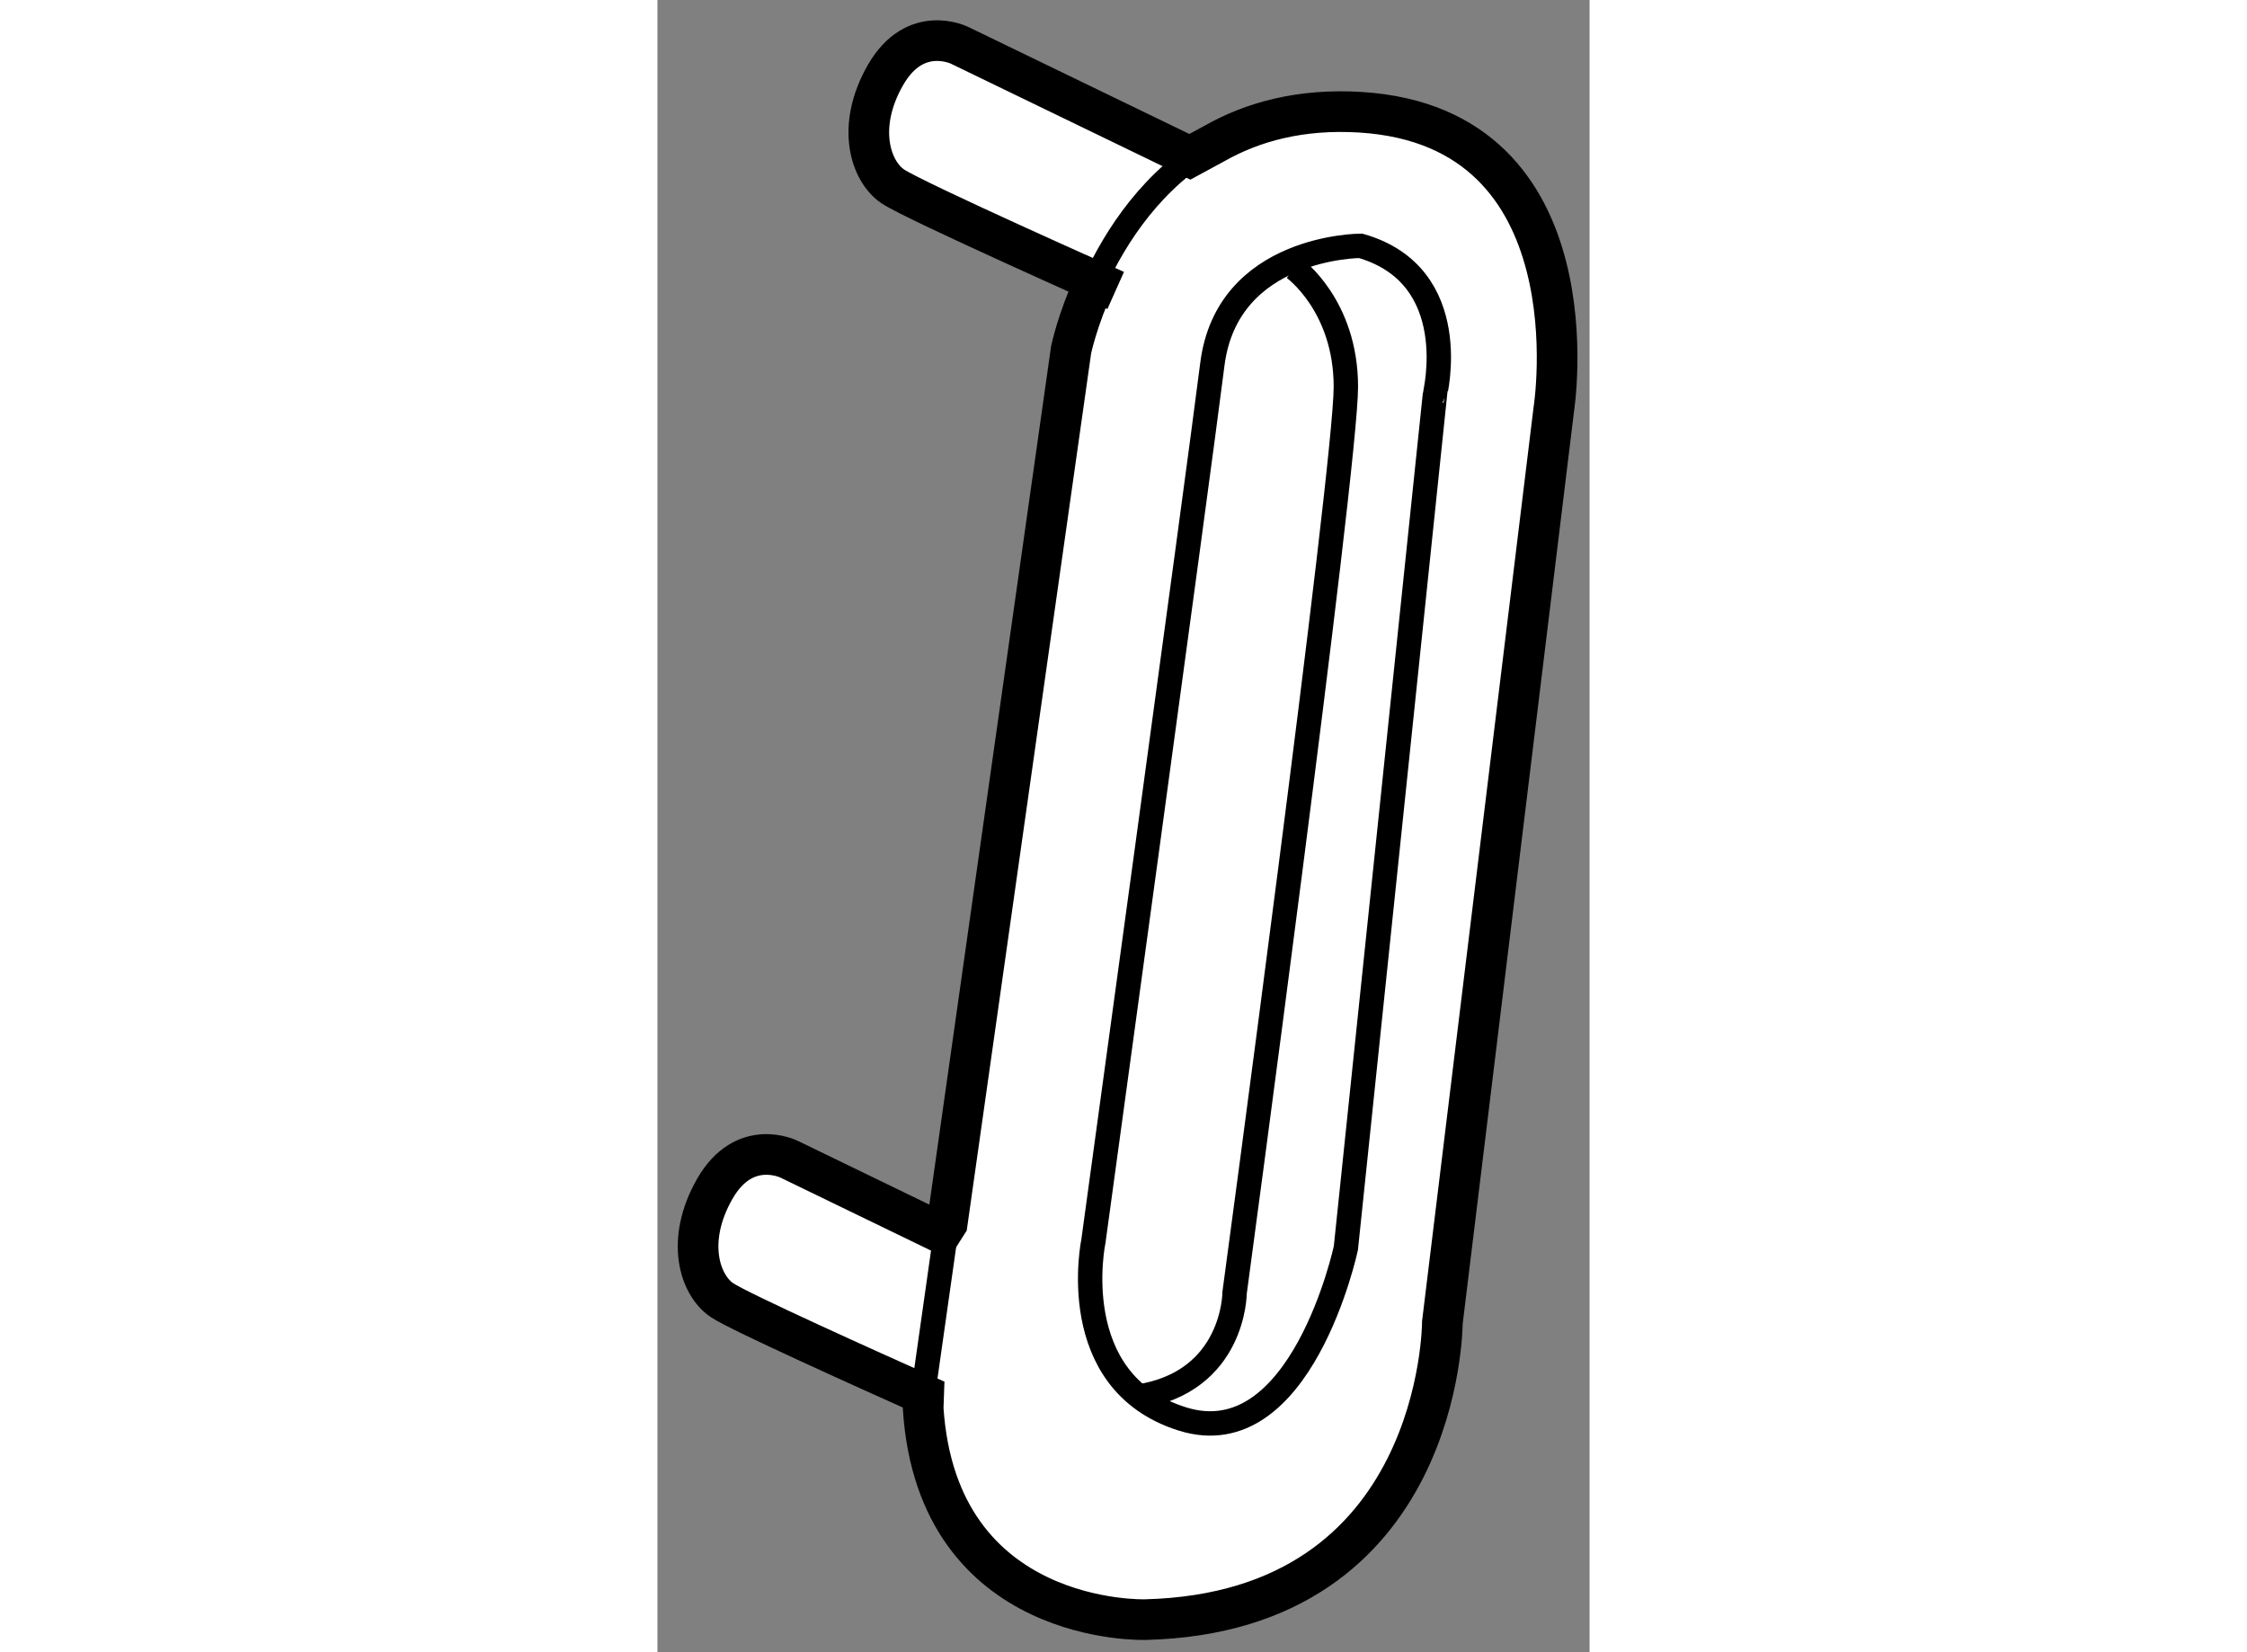
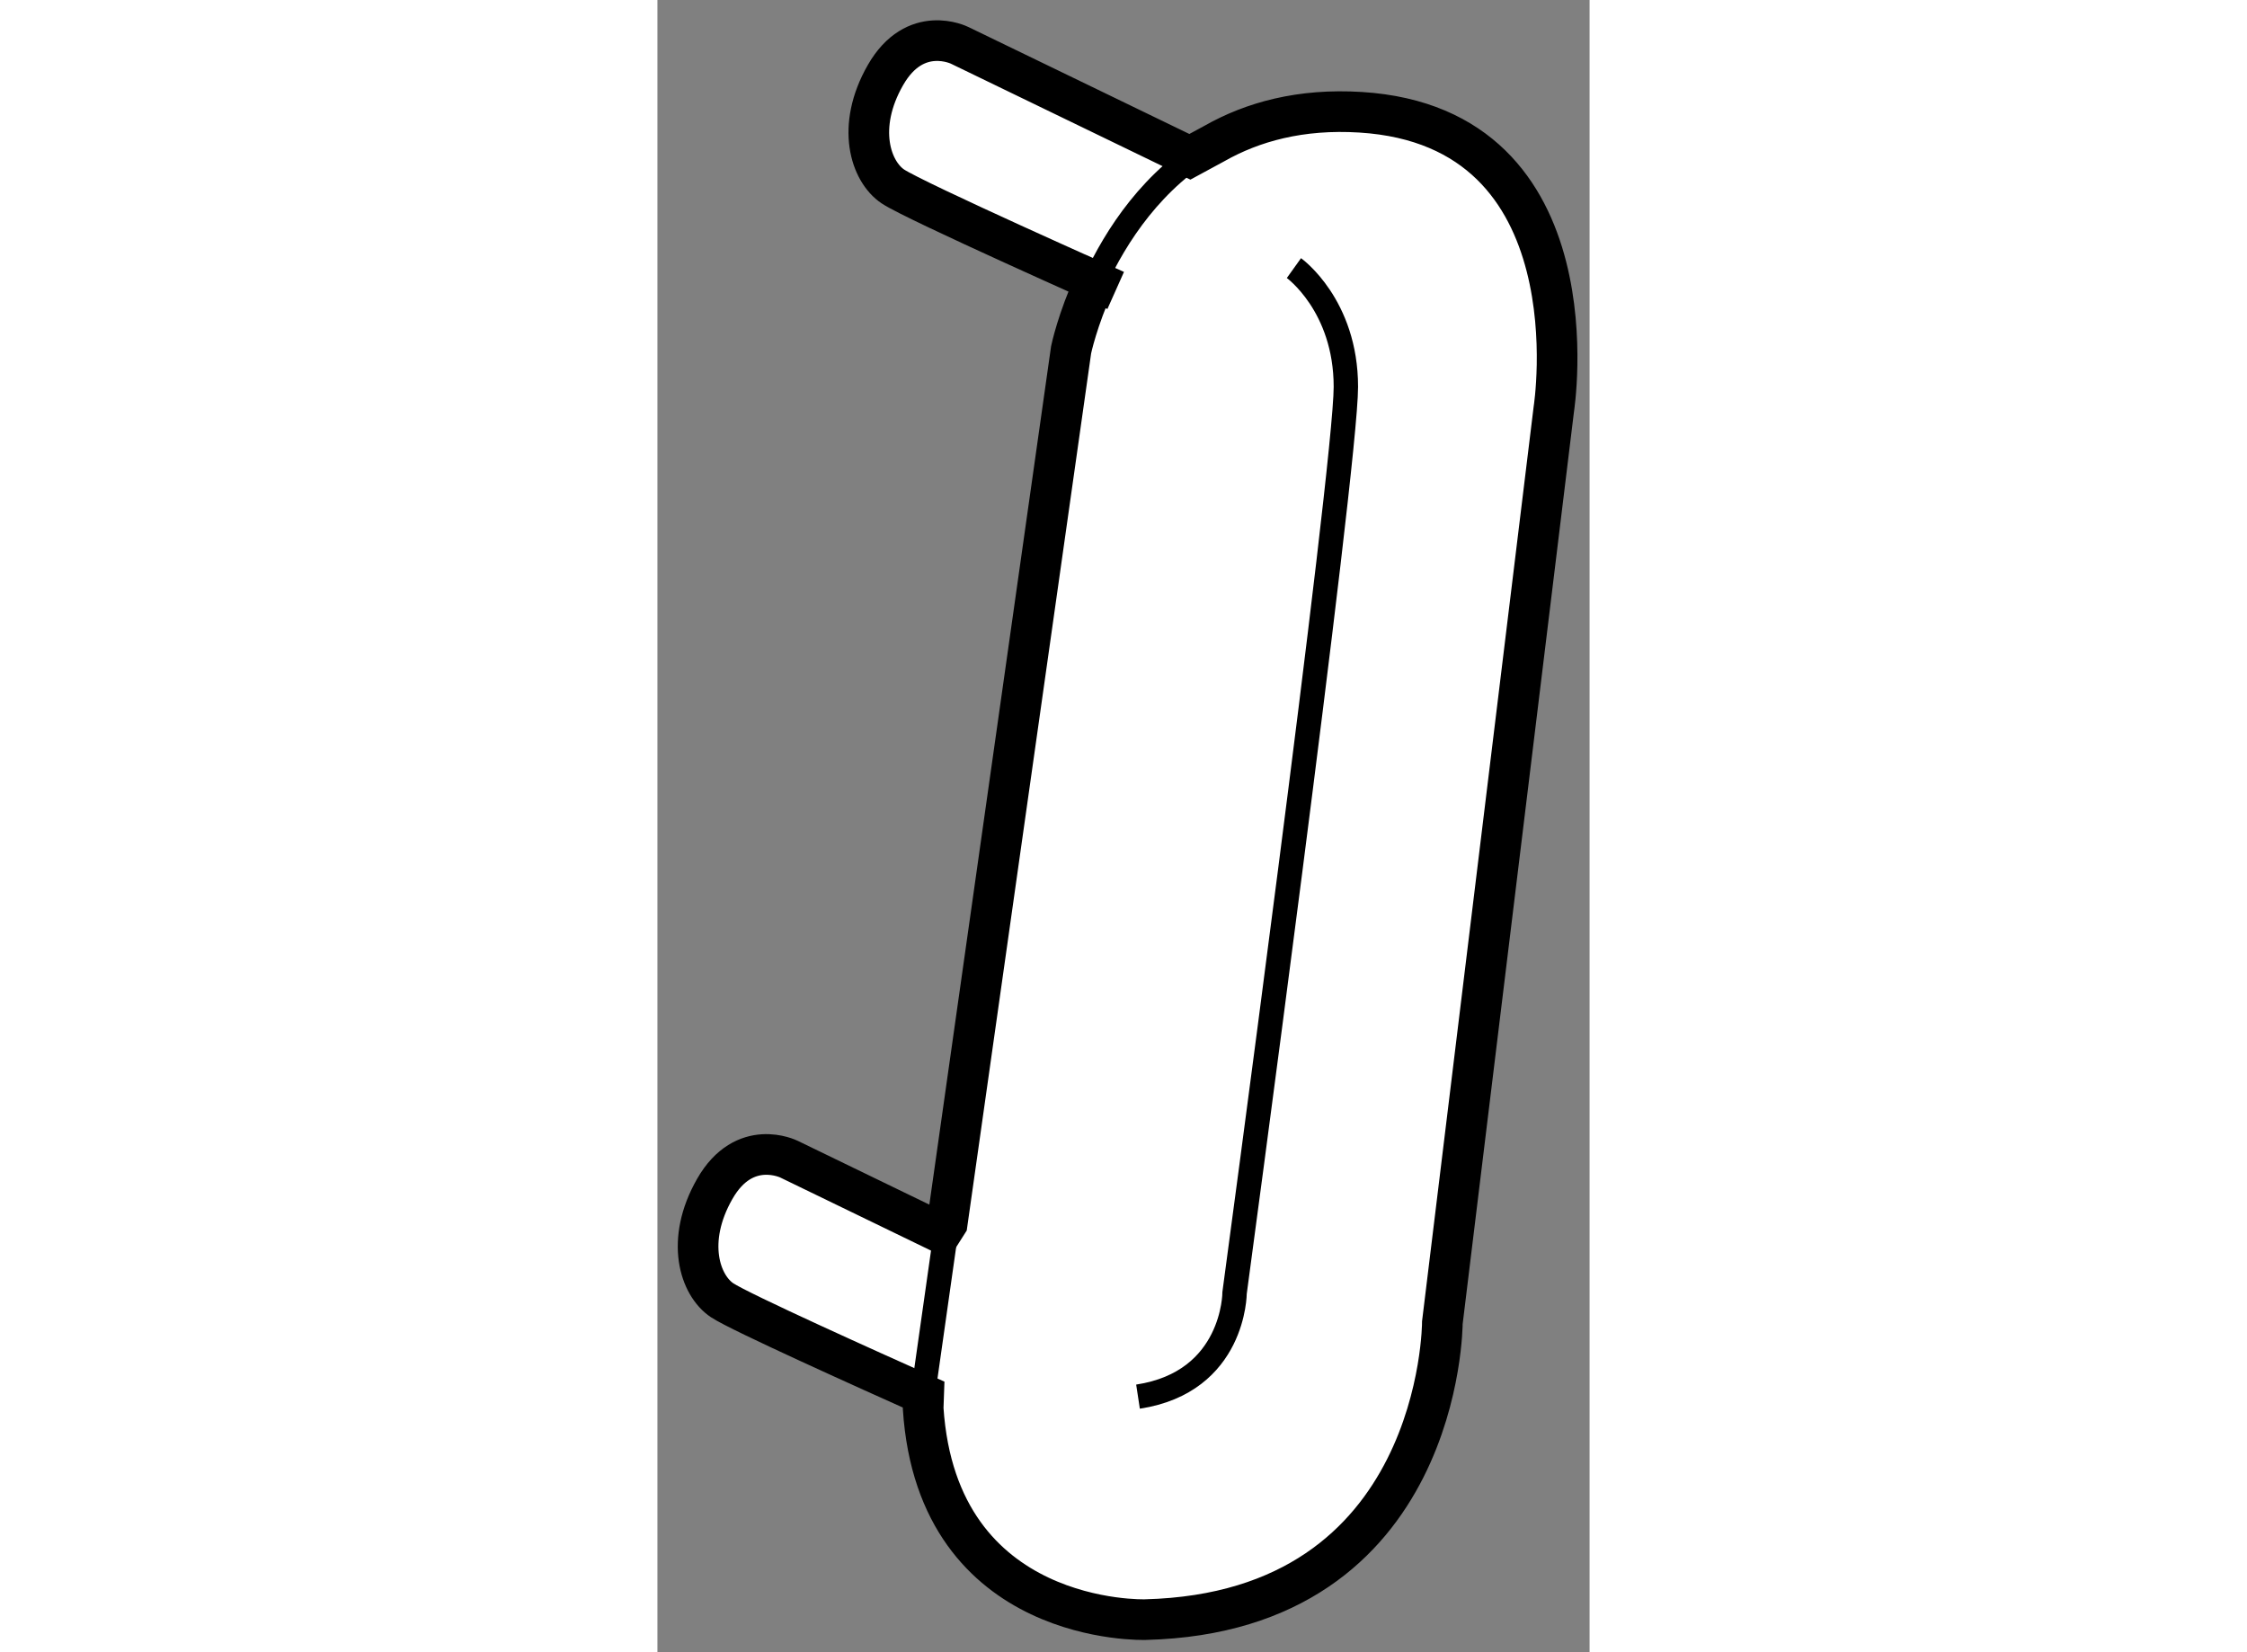
<svg xmlns="http://www.w3.org/2000/svg" version="1.1" x="0px" y="0px" width="244.8px" height="180px" viewBox="212.971 76.354 11.467 20.325" enable-background="new 0 0 244.8 180" xml:space="preserve">
  <rect x="212.971" y="76.354" width="11.467" height="20.325" fill="#808080" stroke="none" />
  <g>
    <path fill="#FFFFFF" stroke="#000000" stroke-width="0.5" d="M216.461,91.521l-1.871-0.907c0,0-0.549-0.274-0.914,0.366    c-0.365,0.639-0.184,1.187,0.092,1.37c0.217,0.145,1.837,0.873,2.478,1.16l-0.006,0.169c0.175,2.687,2.734,2.599,2.734,2.599    c3.653-0.092,3.653-3.654,3.653-3.654l1.371-11.236c0,0,0.548-3.471-2.377-3.653c-0.736-0.046-1.328,0.117-1.801,0.386    l-0.299,0.162l-2.832-1.371c0,0-0.547-0.274-0.913,0.366c-0.366,0.639-0.182,1.187,0.092,1.37c0.274,0.183,2.74,1.279,2.74,1.279    l-0.254-0.114c-0.218,0.476-0.294,0.844-0.294,0.844l-1.524,10.746L216.461,91.521z" />
    <path fill="none" stroke="#000000" stroke-width="0.3" d="M218.354,79.813c0.257-0.557,0.71-1.261,1.466-1.692" />
    <path fill="none" stroke="#000000" stroke-width="0.3" d="M216.239,93.679c-0.003-0.046-0.005-0.095-0.006-0.144l0.303-2.133" />
-     <path fill="none" stroke="#000000" stroke-width="0.3" d="M221.621,79.378c0,0-1.643,0-1.824,1.462    c-0.184,1.461-1.462,10.778-1.462,10.778s-0.366,1.735,1.095,2.192c1.462,0.457,2.01-2.102,2.01-2.102l1.096-10.503    C222.535,81.206,222.9,79.744,221.621,79.378z" />
    <path fill="none" stroke="#000000" stroke-width="0.3" d="M220.801,79.652c0,0,0.639,0.457,0.639,1.461    s-1.369,11.145-1.369,11.145s0,1.096-1.188,1.277" />
  </g>
</svg>